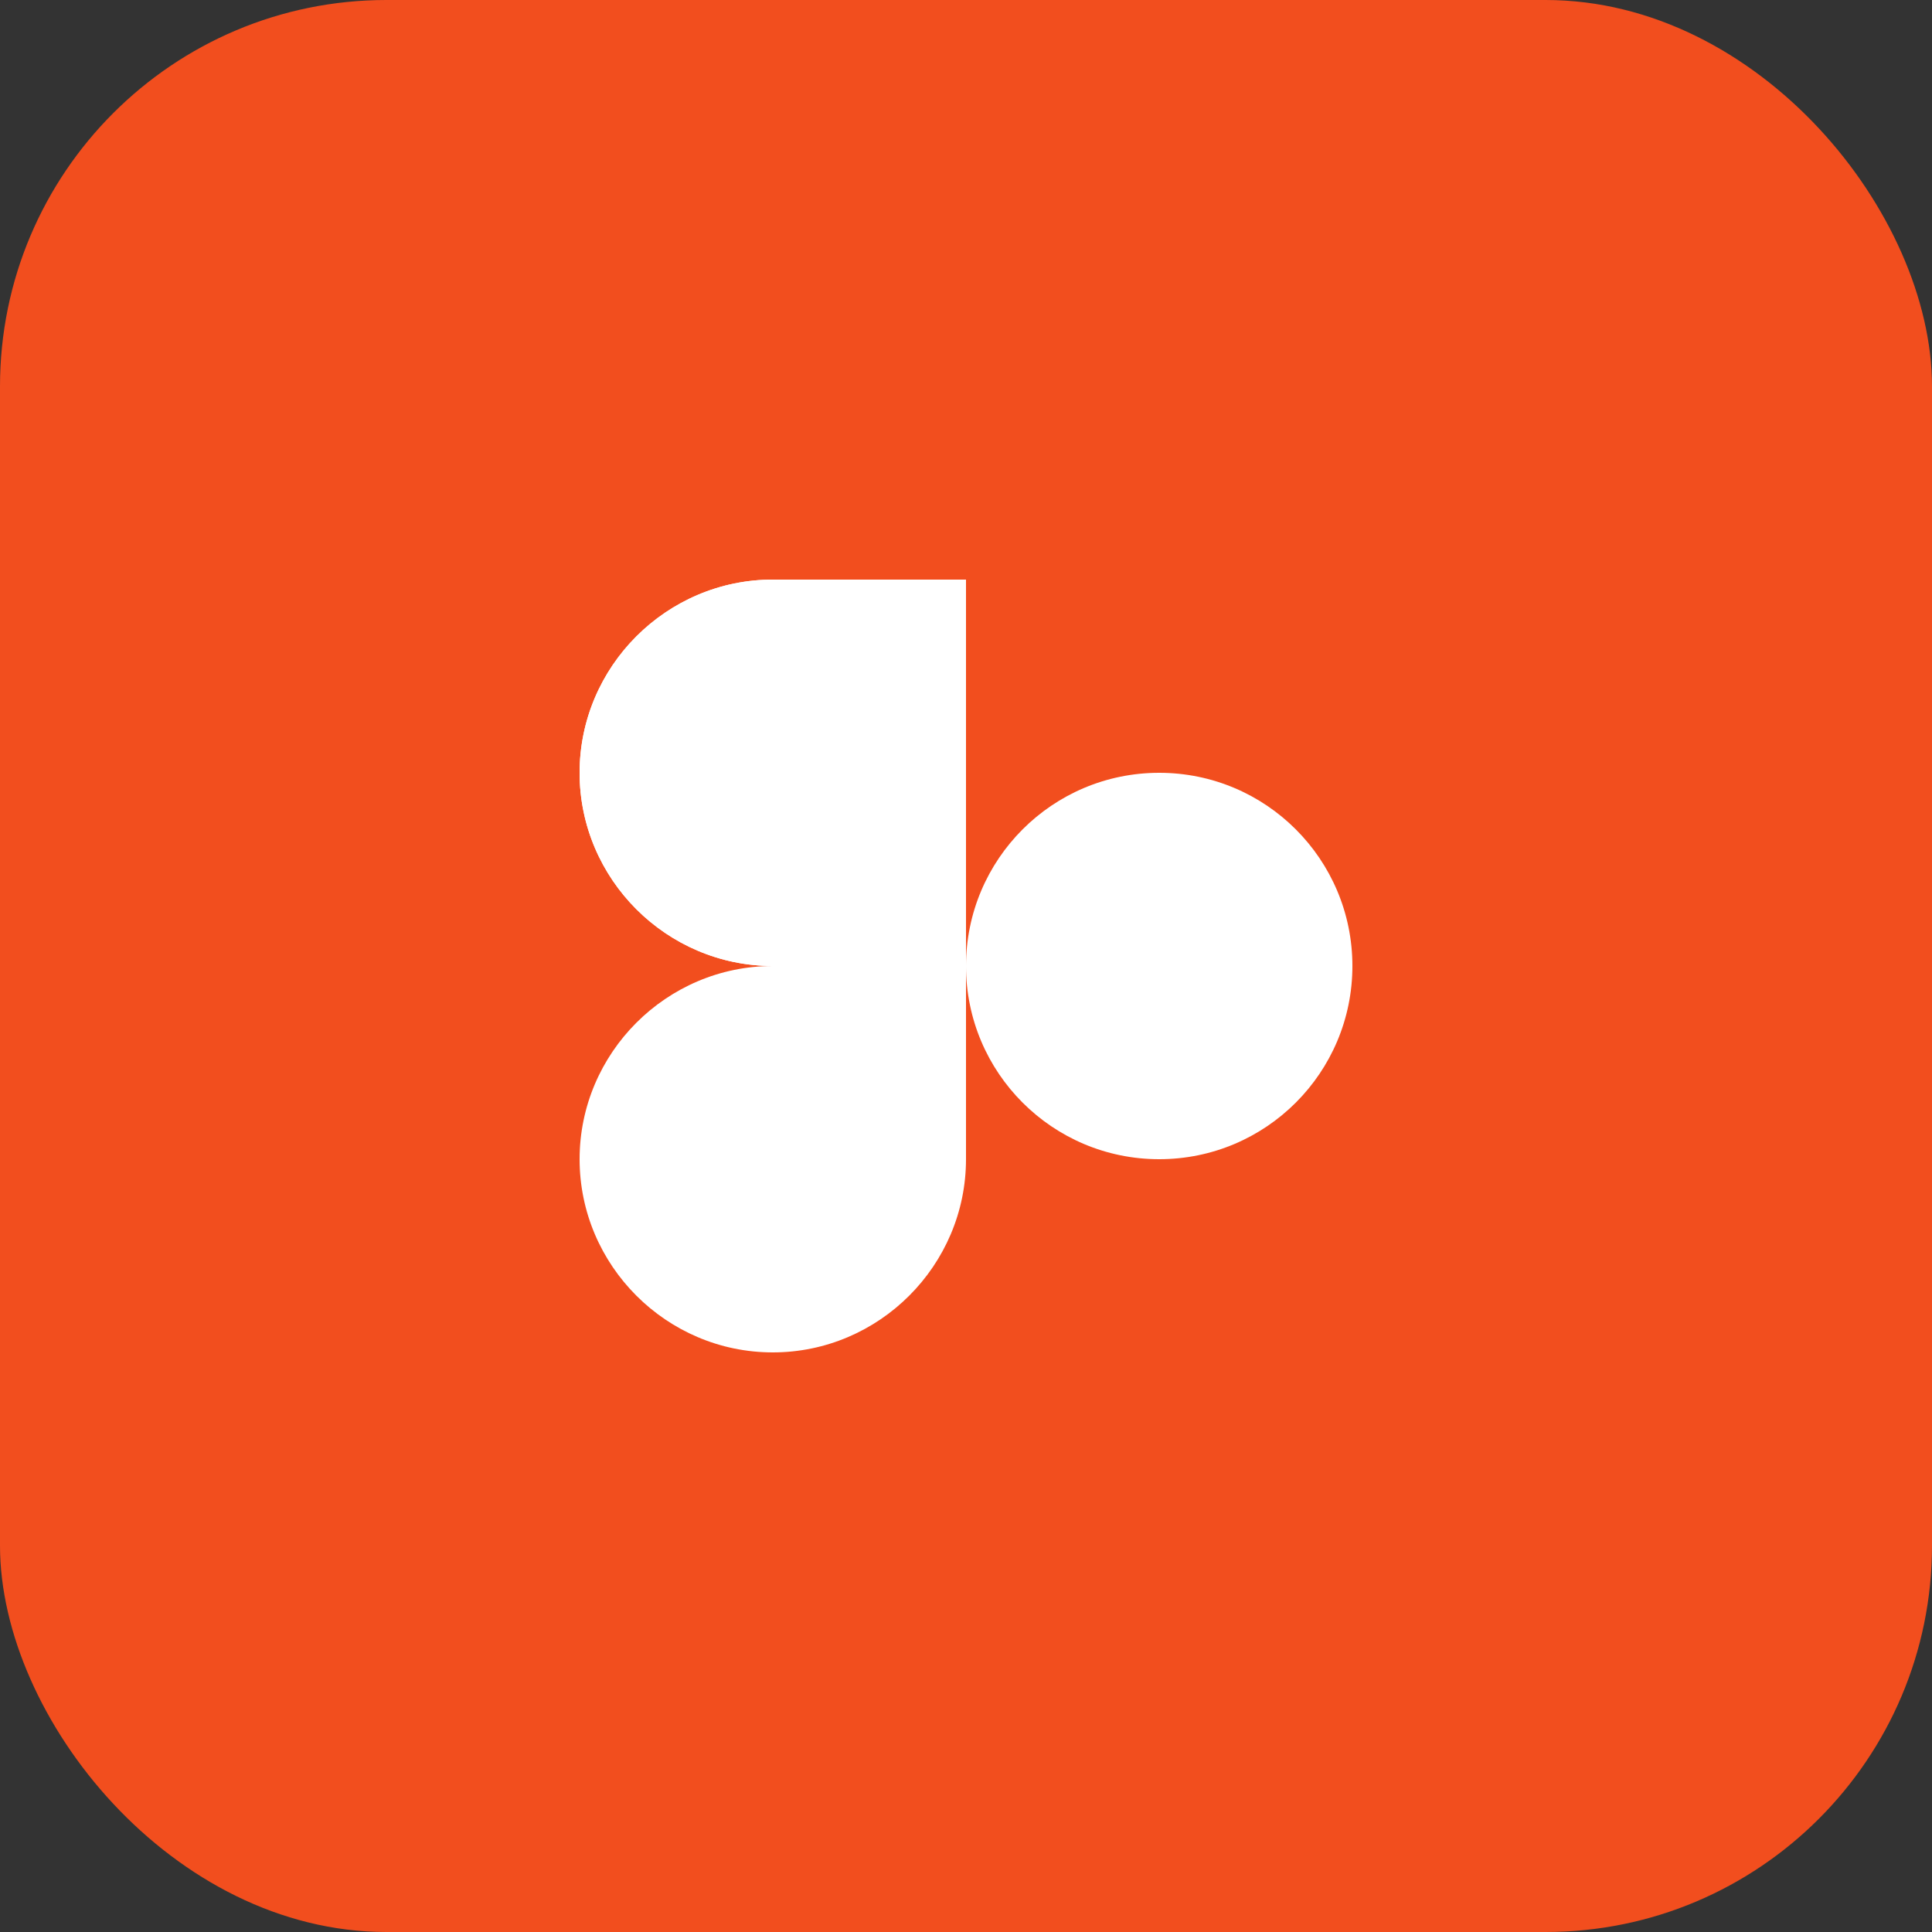
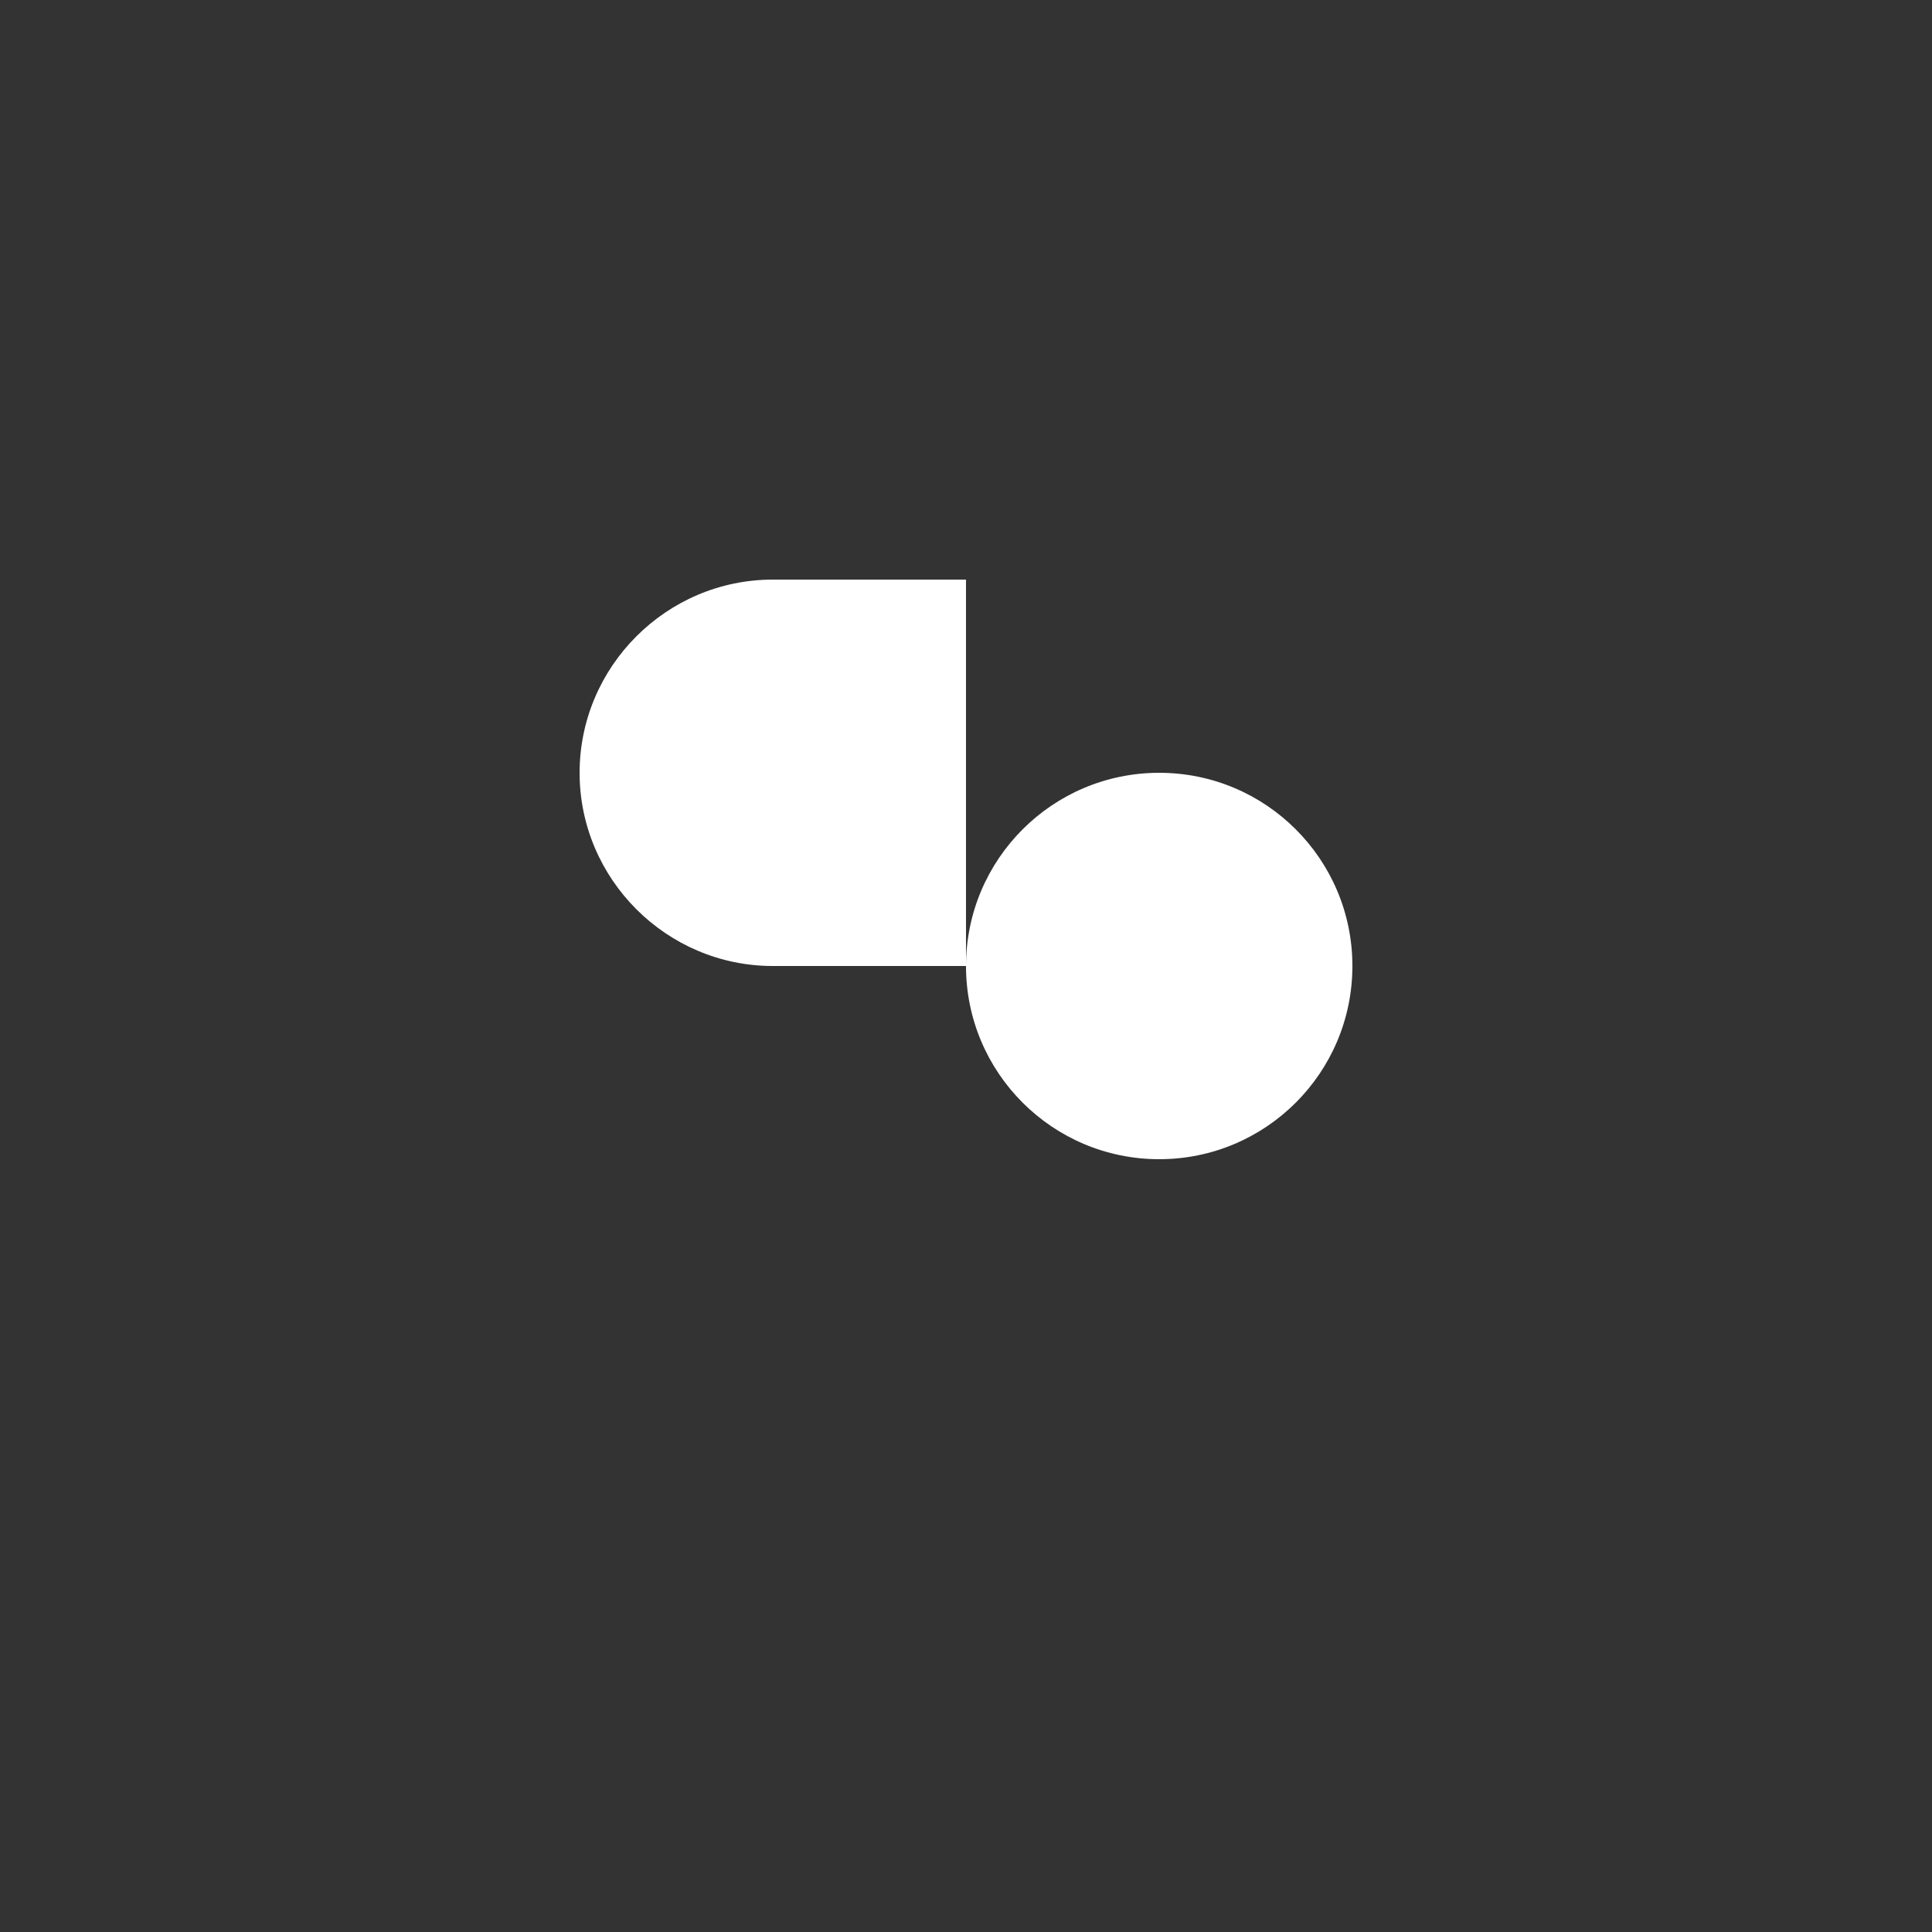
<svg xmlns="http://www.w3.org/2000/svg" width="40" height="40" viewBox="0 0 40 40" fill="none">
  <rect x="0" y="0" width="40" height="40" fill="#333333" stroke="none" />
-   <rect width="40" height="40" rx="8" fill="#F24E1E" />
  <g fill="white">
    <circle cx="24" cy="20" r="4" />
-     <path d="M16 12h4v8h-4c-2.2 0-4-1.8-4-4s1.8-4 4-4z" />
-     <path d="M20 20v4c0 2.2-1.8 4-4 4s-4-1.8-4-4 1.8-4 4-4h4z" />
    <path d="M20 12v8h-4c-2.2 0-4-1.8-4-4s1.8-4 4-4h4z" />
  </g>
</svg>